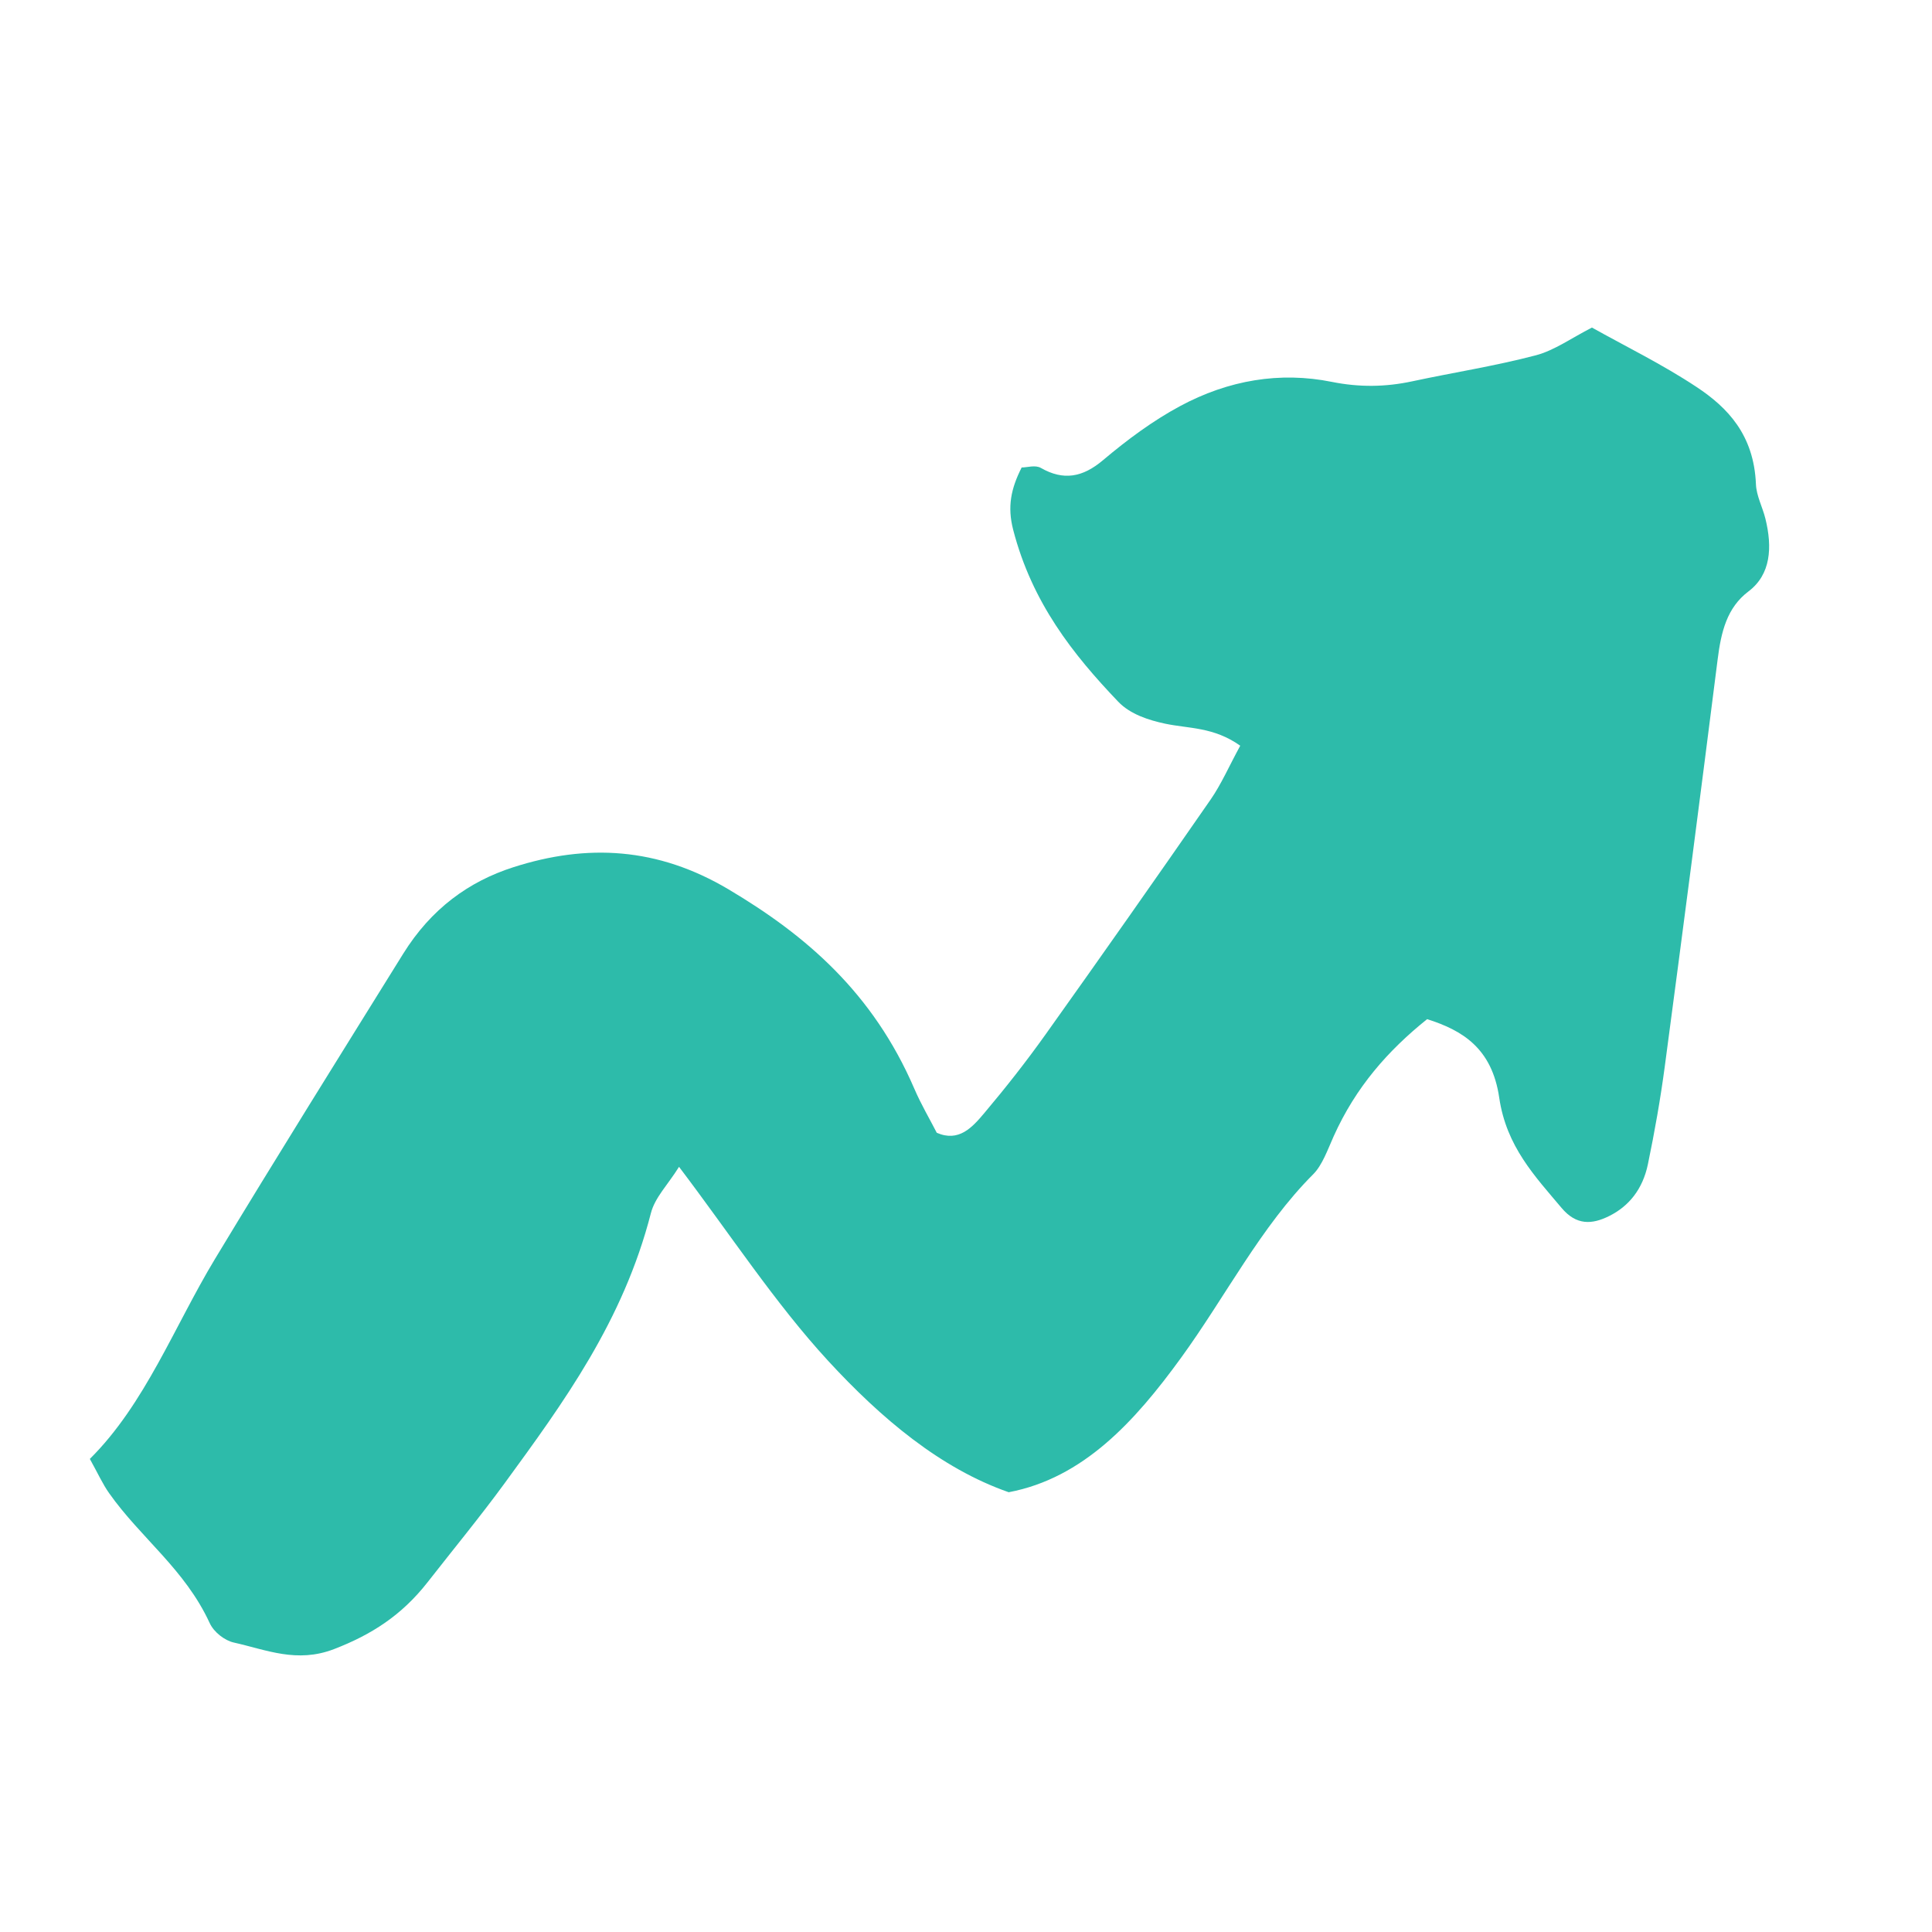
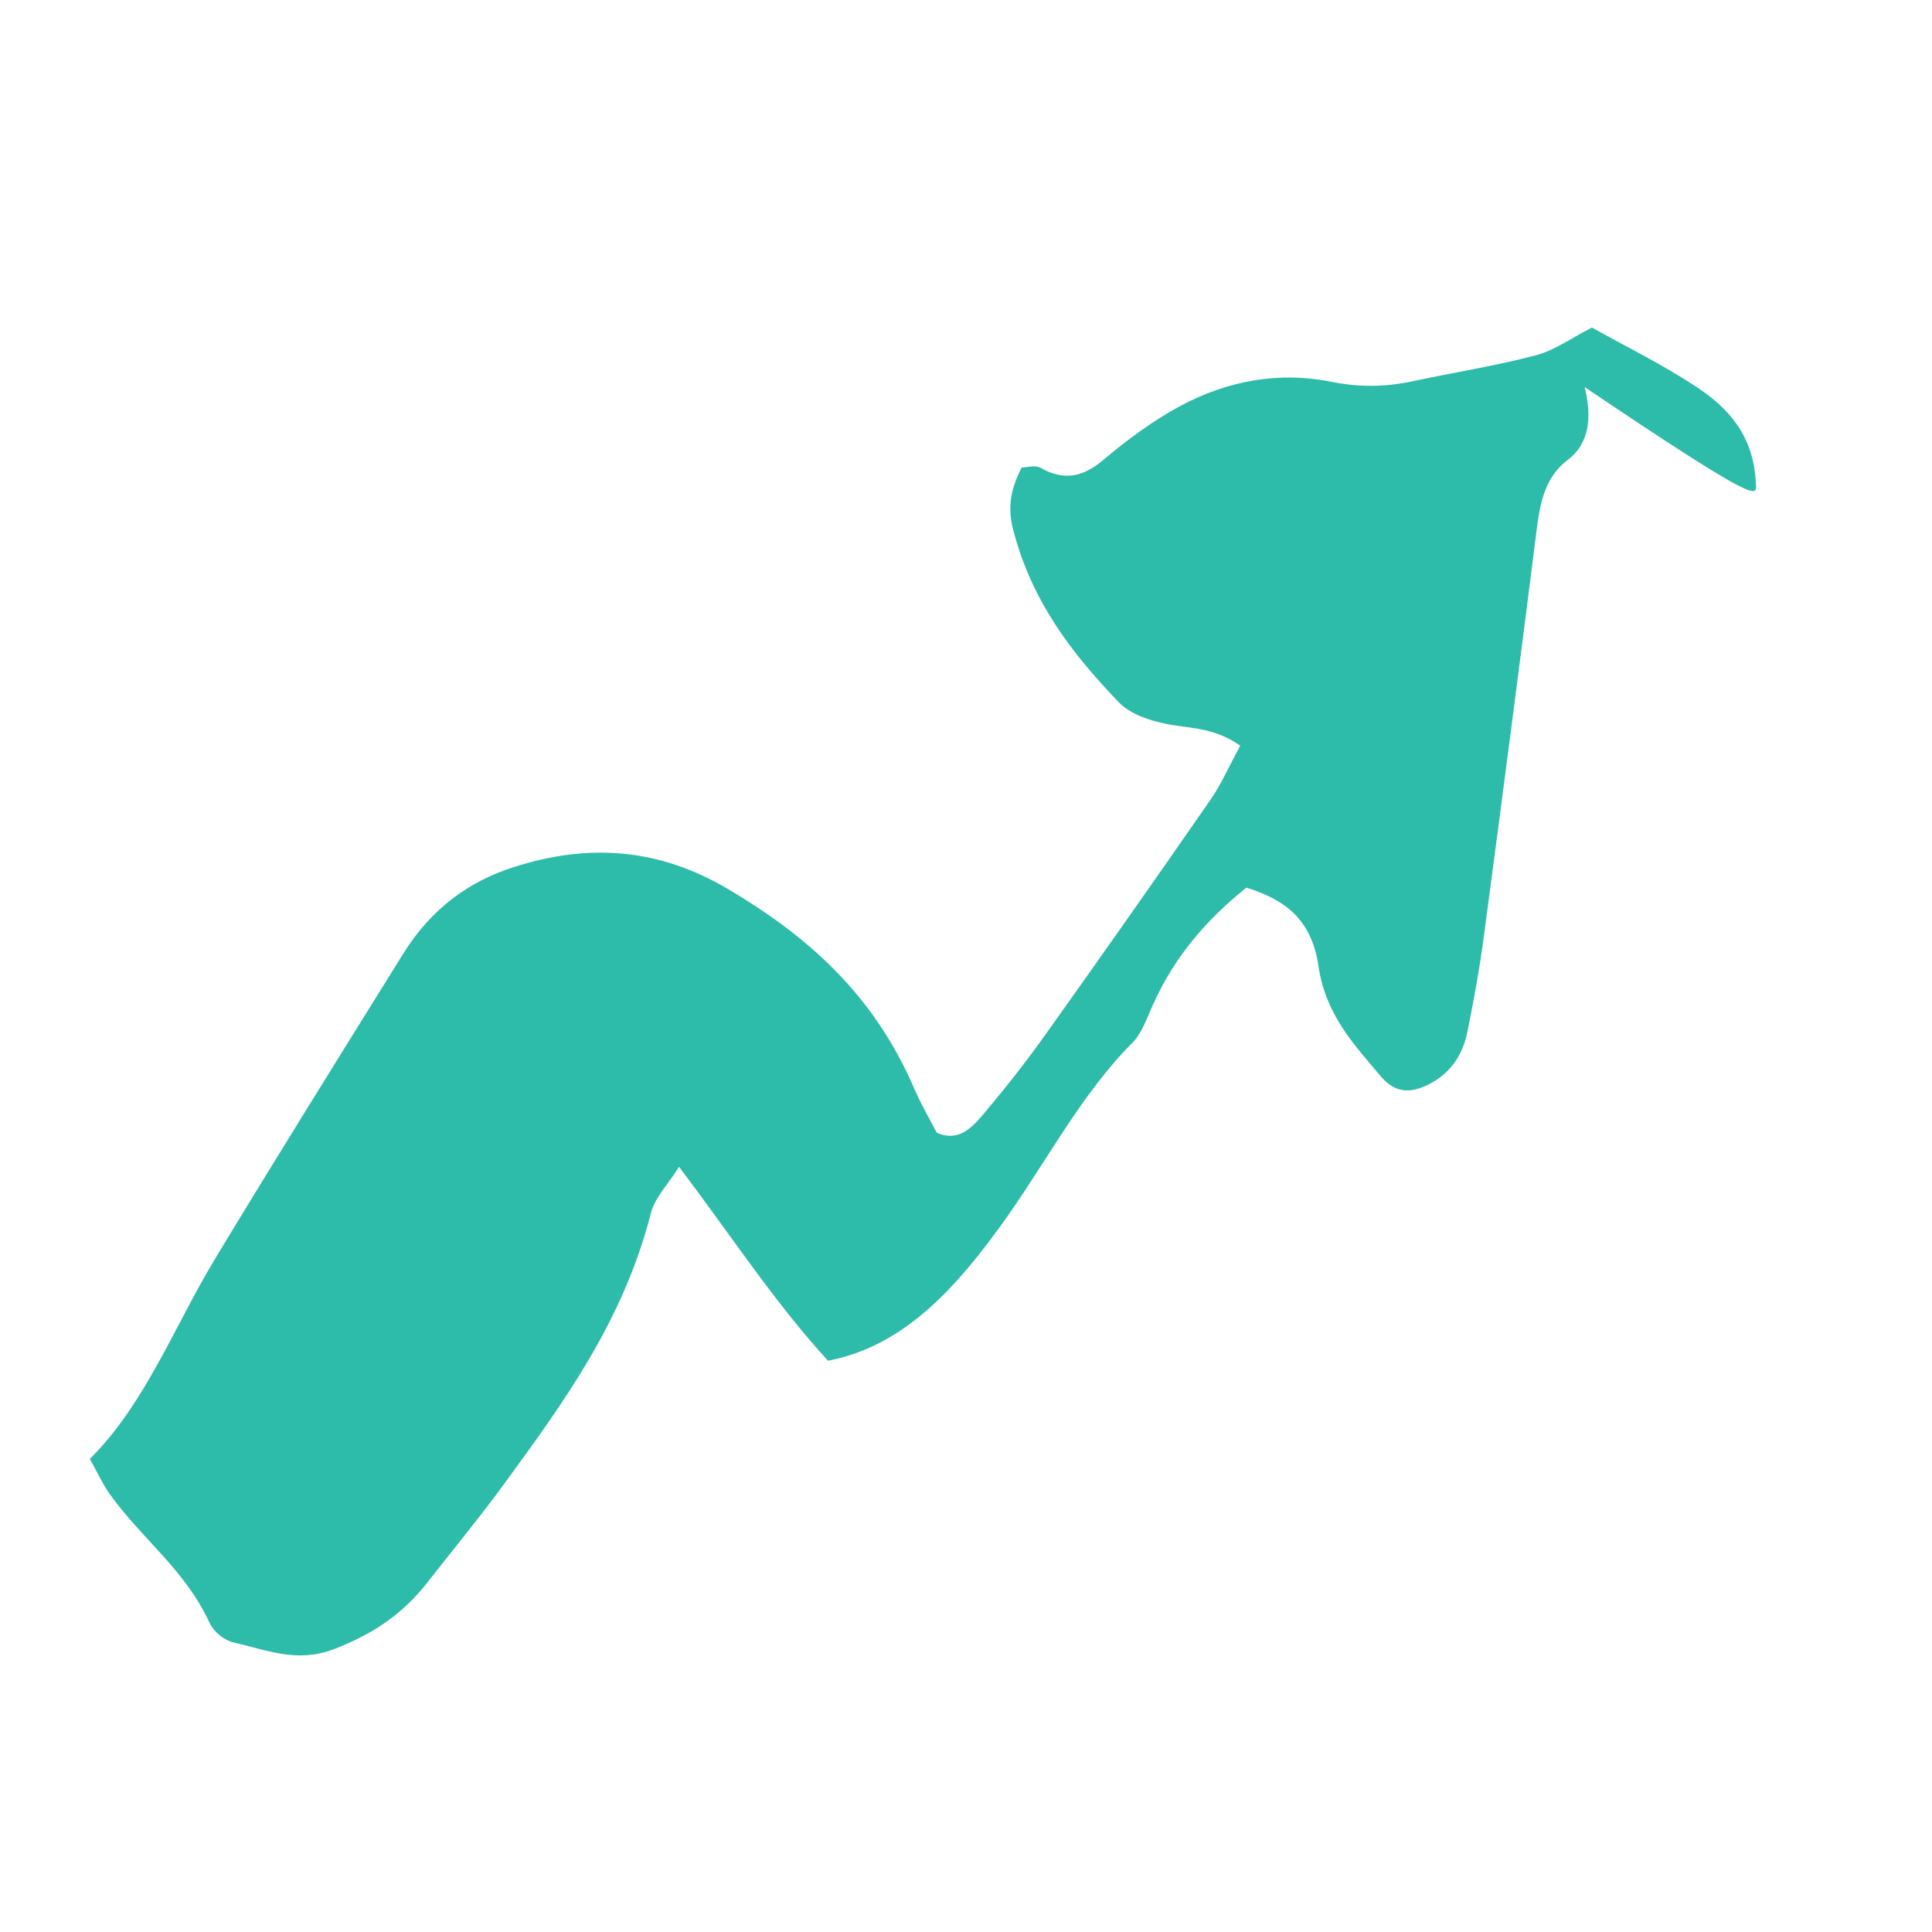
<svg xmlns="http://www.w3.org/2000/svg" version="1.1" id="Layer_1" x="0px" y="0px" width="283.465px" height="283.465px" viewBox="0 0 283.465 283.465" enable-background="new 0 0 283.465 283.465" xml:space="preserve">
-   <path fill="#2DBBAA" d="M257.634,71.054c-0.295-7.276-4.181-11.275-8.706-14.27c-5.046-3.343-10.419-5.959-15.355-8.723  c-2.973,1.512-5.513,3.359-8.242,4.072c-5.989,1.574-12.084,2.518-18.116,3.812c-3.939,0.848-7.78,0.892-11.794,0.087  c-7.637-1.543-15.199-0.26-22.293,3.56c-3.947,2.121-7.72,4.912-11.285,7.919c-3.02,2.556-5.832,3.026-9.118,1.147  c-0.83-0.474-1.986-0.069-2.826-0.069c-1.573,3.116-2.121,5.746-1.242,9.153c2.772,10.693,8.789,18.282,15.404,25.207  c1.777,1.861,4.49,2.717,6.89,3.23c3.472,0.735,7.111,0.461,11.018,3.23c-1.643,3.021-2.79,5.654-4.324,7.871  c-8.002,11.545-16.065,23.024-24.197,34.435c-2.861,4.024-5.895,7.875-9.024,11.588c-1.781,2.117-3.747,4.312-6.981,2.899  c-1.008-1.974-2.285-4.129-3.289-6.459c-6.068-14.079-15.87-22.489-27.25-29.249c-10.416-6.189-20.76-6.733-31.609-3.247  c-6.507,2.091-12.036,6.077-16.156,12.715c-9.245,14.883-18.53,29.735-27.611,44.775c-5.958,9.878-10.249,21.28-18.346,29.317  c1.189,2.139,1.891,3.7,2.816,5.008c4.678,6.633,11.119,11.158,14.769,19.077c0.627,1.366,2.228,2.562,3.523,2.852  c4.823,1.079,9.257,3.066,14.712,0.97c5.451-2.1,9.906-4.921,13.74-9.823c3.764-4.82,7.638-9.515,11.268-14.475  c8.7-11.914,17.412-23.82,21.484-39.646c0.596-2.334,2.473-4.154,4.134-6.819c7.502,9.889,14.087,19.999,21.858,28.445  c7.79,8.462,16.505,15.808,26.516,19.299c10.949-2.078,18.514-10.398,25.272-19.709c6.503-8.94,11.722-19.272,19.417-26.961  c1.33-1.339,2.111-3.608,2.989-5.56c3.243-7.211,7.956-12.562,13.71-17.182c5.129,1.63,9.51,4.216,10.58,11.532  c1.051,7.163,5.232,11.509,9.146,16.165c2.163,2.574,4.46,2.452,6.989,1.187c2.878-1.43,4.911-3.92,5.676-7.589  c0.99-4.76,1.844-9.58,2.488-14.431c2.642-19.843,5.225-39.698,7.735-59.562c0.514-4.143,1.375-7.676,4.538-10.063  c3.282-2.477,3.522-6.459,2.479-10.675C258.6,74.393,257.704,72.754,257.634,71.054z" />
+   <path fill="#2DBBAA" d="M257.634,71.054c-0.295-7.276-4.181-11.275-8.706-14.27c-5.046-3.343-10.419-5.959-15.355-8.723  c-2.973,1.512-5.513,3.359-8.242,4.072c-5.989,1.574-12.084,2.518-18.116,3.812c-3.939,0.848-7.78,0.892-11.794,0.087  c-7.637-1.543-15.199-0.26-22.293,3.56c-3.947,2.121-7.72,4.912-11.285,7.919c-3.02,2.556-5.832,3.026-9.118,1.147  c-0.83-0.474-1.986-0.069-2.826-0.069c-1.573,3.116-2.121,5.746-1.242,9.153c2.772,10.693,8.789,18.282,15.404,25.207  c1.777,1.861,4.49,2.717,6.89,3.23c3.472,0.735,7.111,0.461,11.018,3.23c-1.643,3.021-2.79,5.654-4.324,7.871  c-8.002,11.545-16.065,23.024-24.197,34.435c-2.861,4.024-5.895,7.875-9.024,11.588c-1.781,2.117-3.747,4.312-6.981,2.899  c-1.008-1.974-2.285-4.129-3.289-6.459c-6.068-14.079-15.87-22.489-27.25-29.249c-10.416-6.189-20.76-6.733-31.609-3.247  c-6.507,2.091-12.036,6.077-16.156,12.715c-9.245,14.883-18.53,29.735-27.611,44.775c-5.958,9.878-10.249,21.28-18.346,29.317  c1.189,2.139,1.891,3.7,2.816,5.008c4.678,6.633,11.119,11.158,14.769,19.077c0.627,1.366,2.228,2.562,3.523,2.852  c4.823,1.079,9.257,3.066,14.712,0.97c5.451-2.1,9.906-4.921,13.74-9.823c3.764-4.82,7.638-9.515,11.268-14.475  c8.7-11.914,17.412-23.82,21.484-39.646c0.596-2.334,2.473-4.154,4.134-6.819c7.502,9.889,14.087,19.999,21.858,28.445  c10.949-2.078,18.514-10.398,25.272-19.709c6.503-8.94,11.722-19.272,19.417-26.961  c1.33-1.339,2.111-3.608,2.989-5.56c3.243-7.211,7.956-12.562,13.71-17.182c5.129,1.63,9.51,4.216,10.58,11.532  c1.051,7.163,5.232,11.509,9.146,16.165c2.163,2.574,4.46,2.452,6.989,1.187c2.878-1.43,4.911-3.92,5.676-7.589  c0.99-4.76,1.844-9.58,2.488-14.431c2.642-19.843,5.225-39.698,7.735-59.562c0.514-4.143,1.375-7.676,4.538-10.063  c3.282-2.477,3.522-6.459,2.479-10.675C258.6,74.393,257.704,72.754,257.634,71.054z" />
</svg>